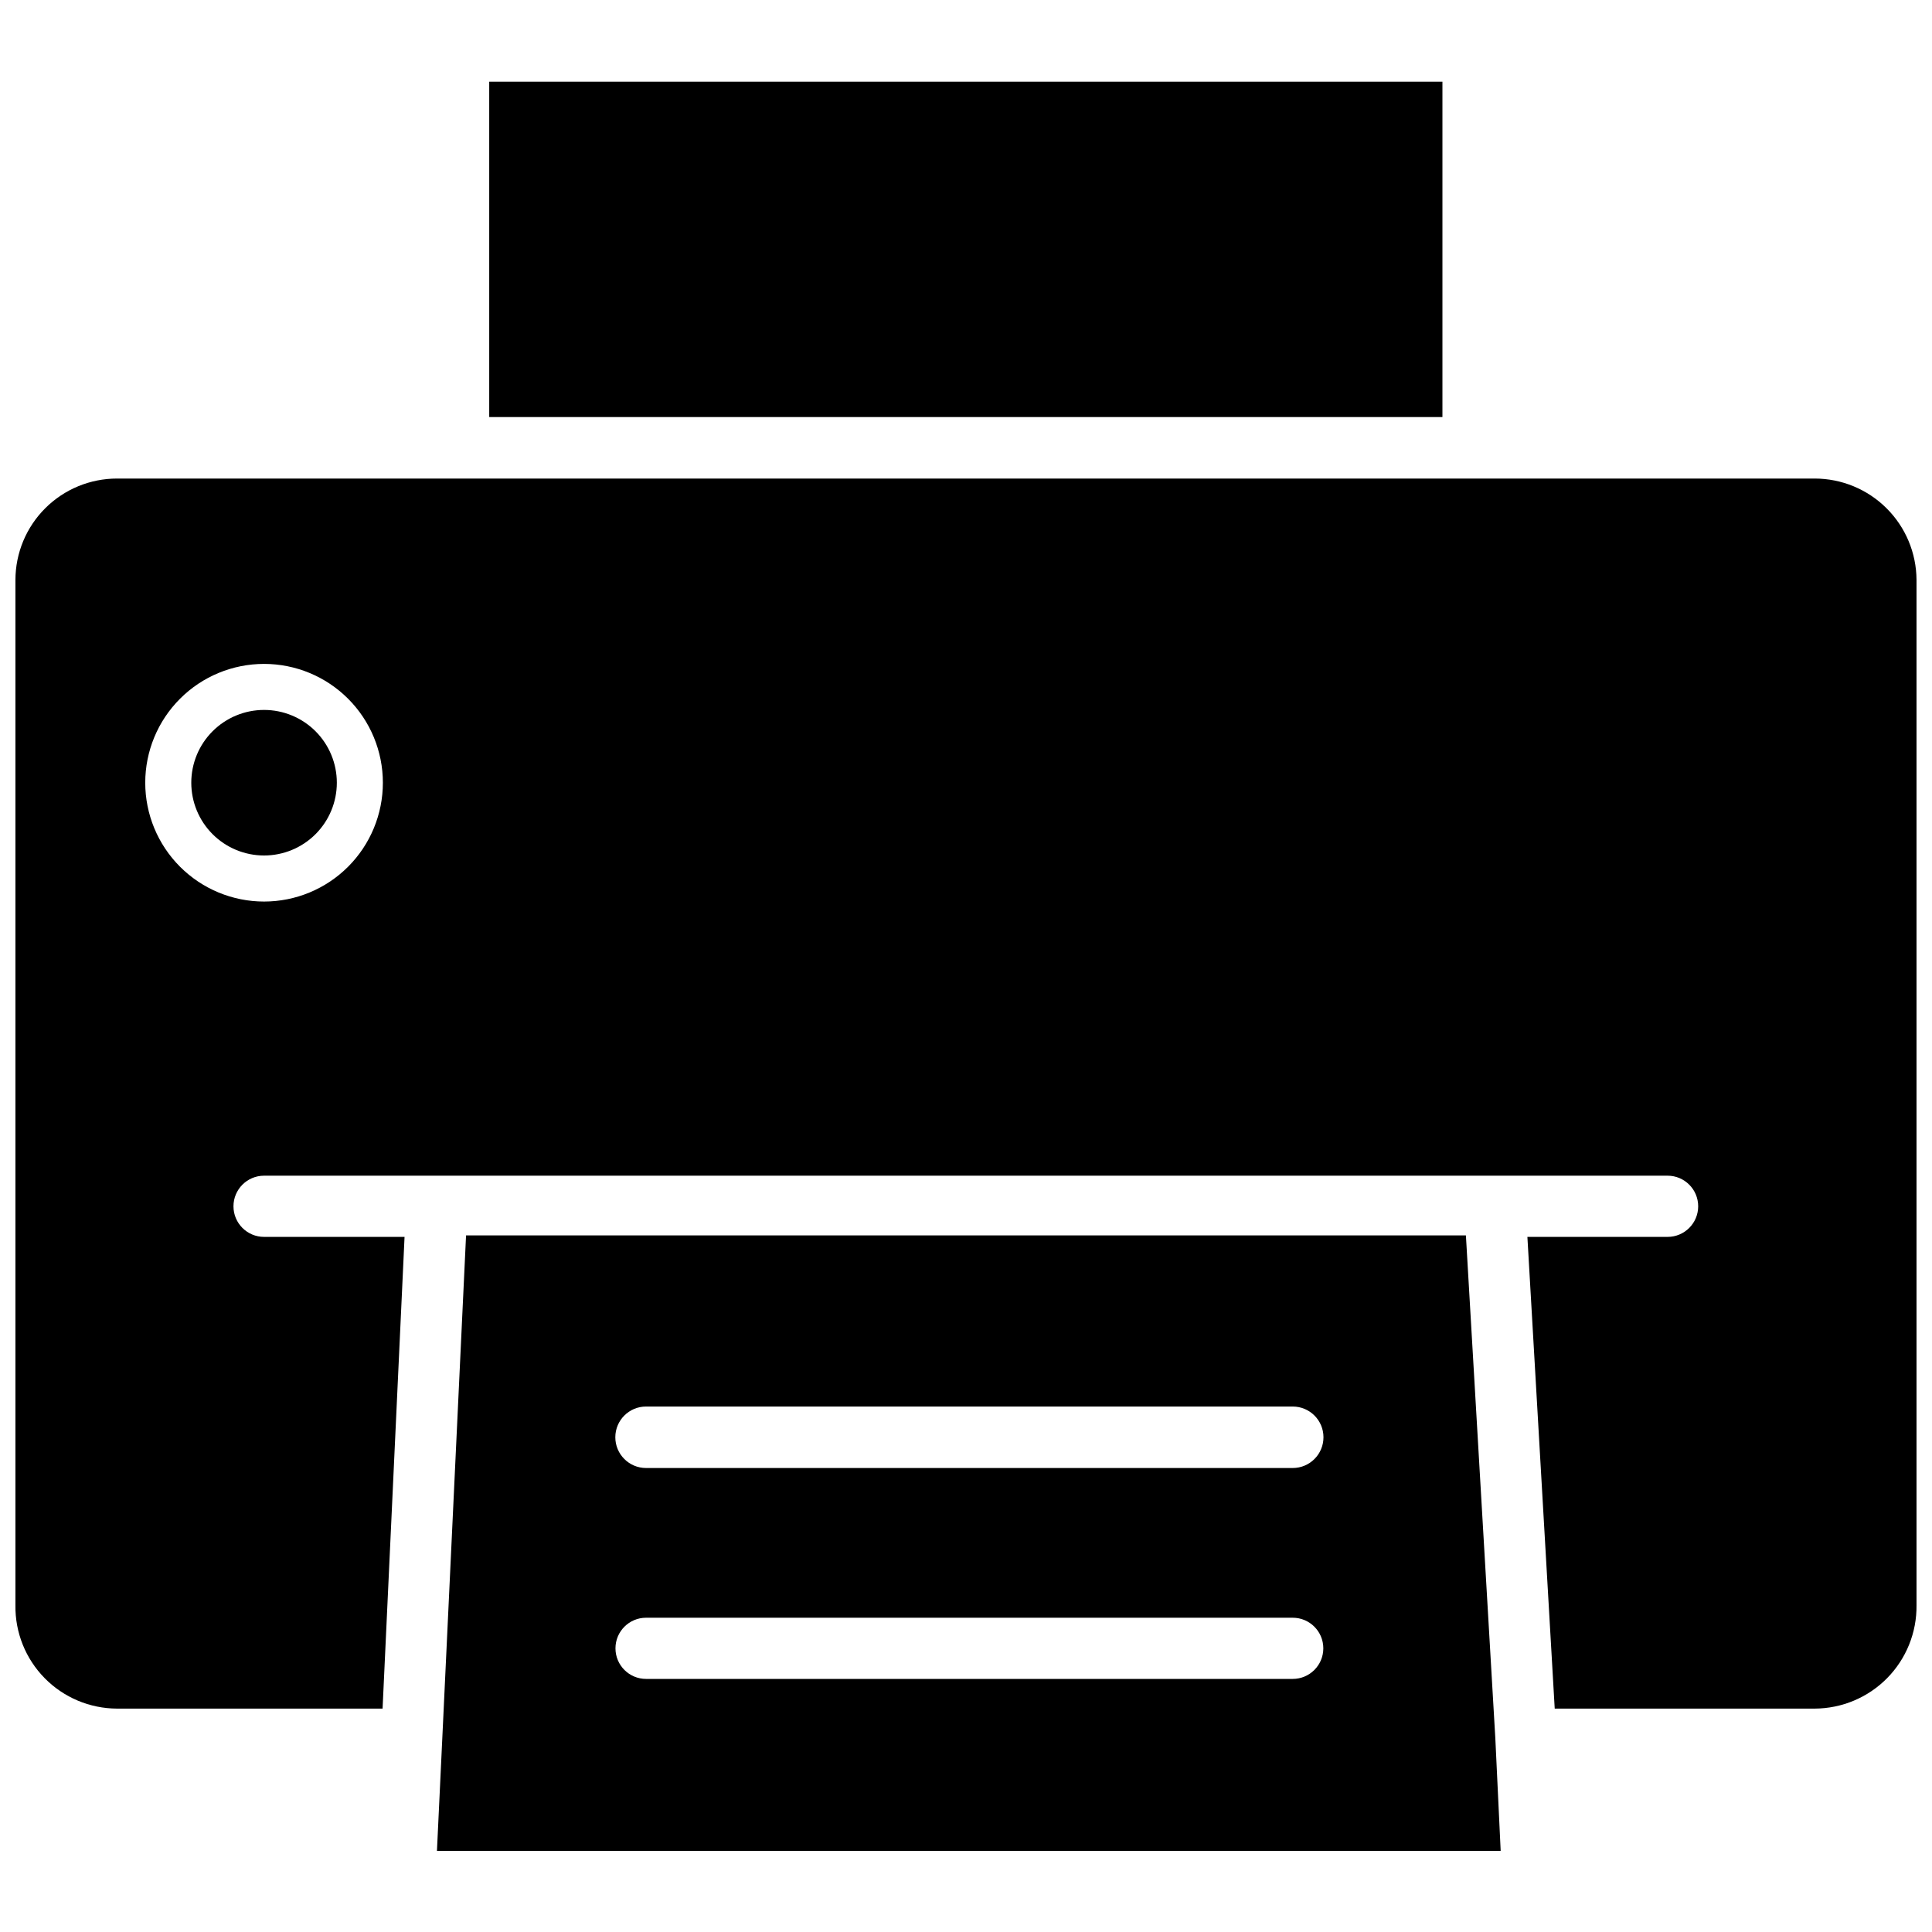
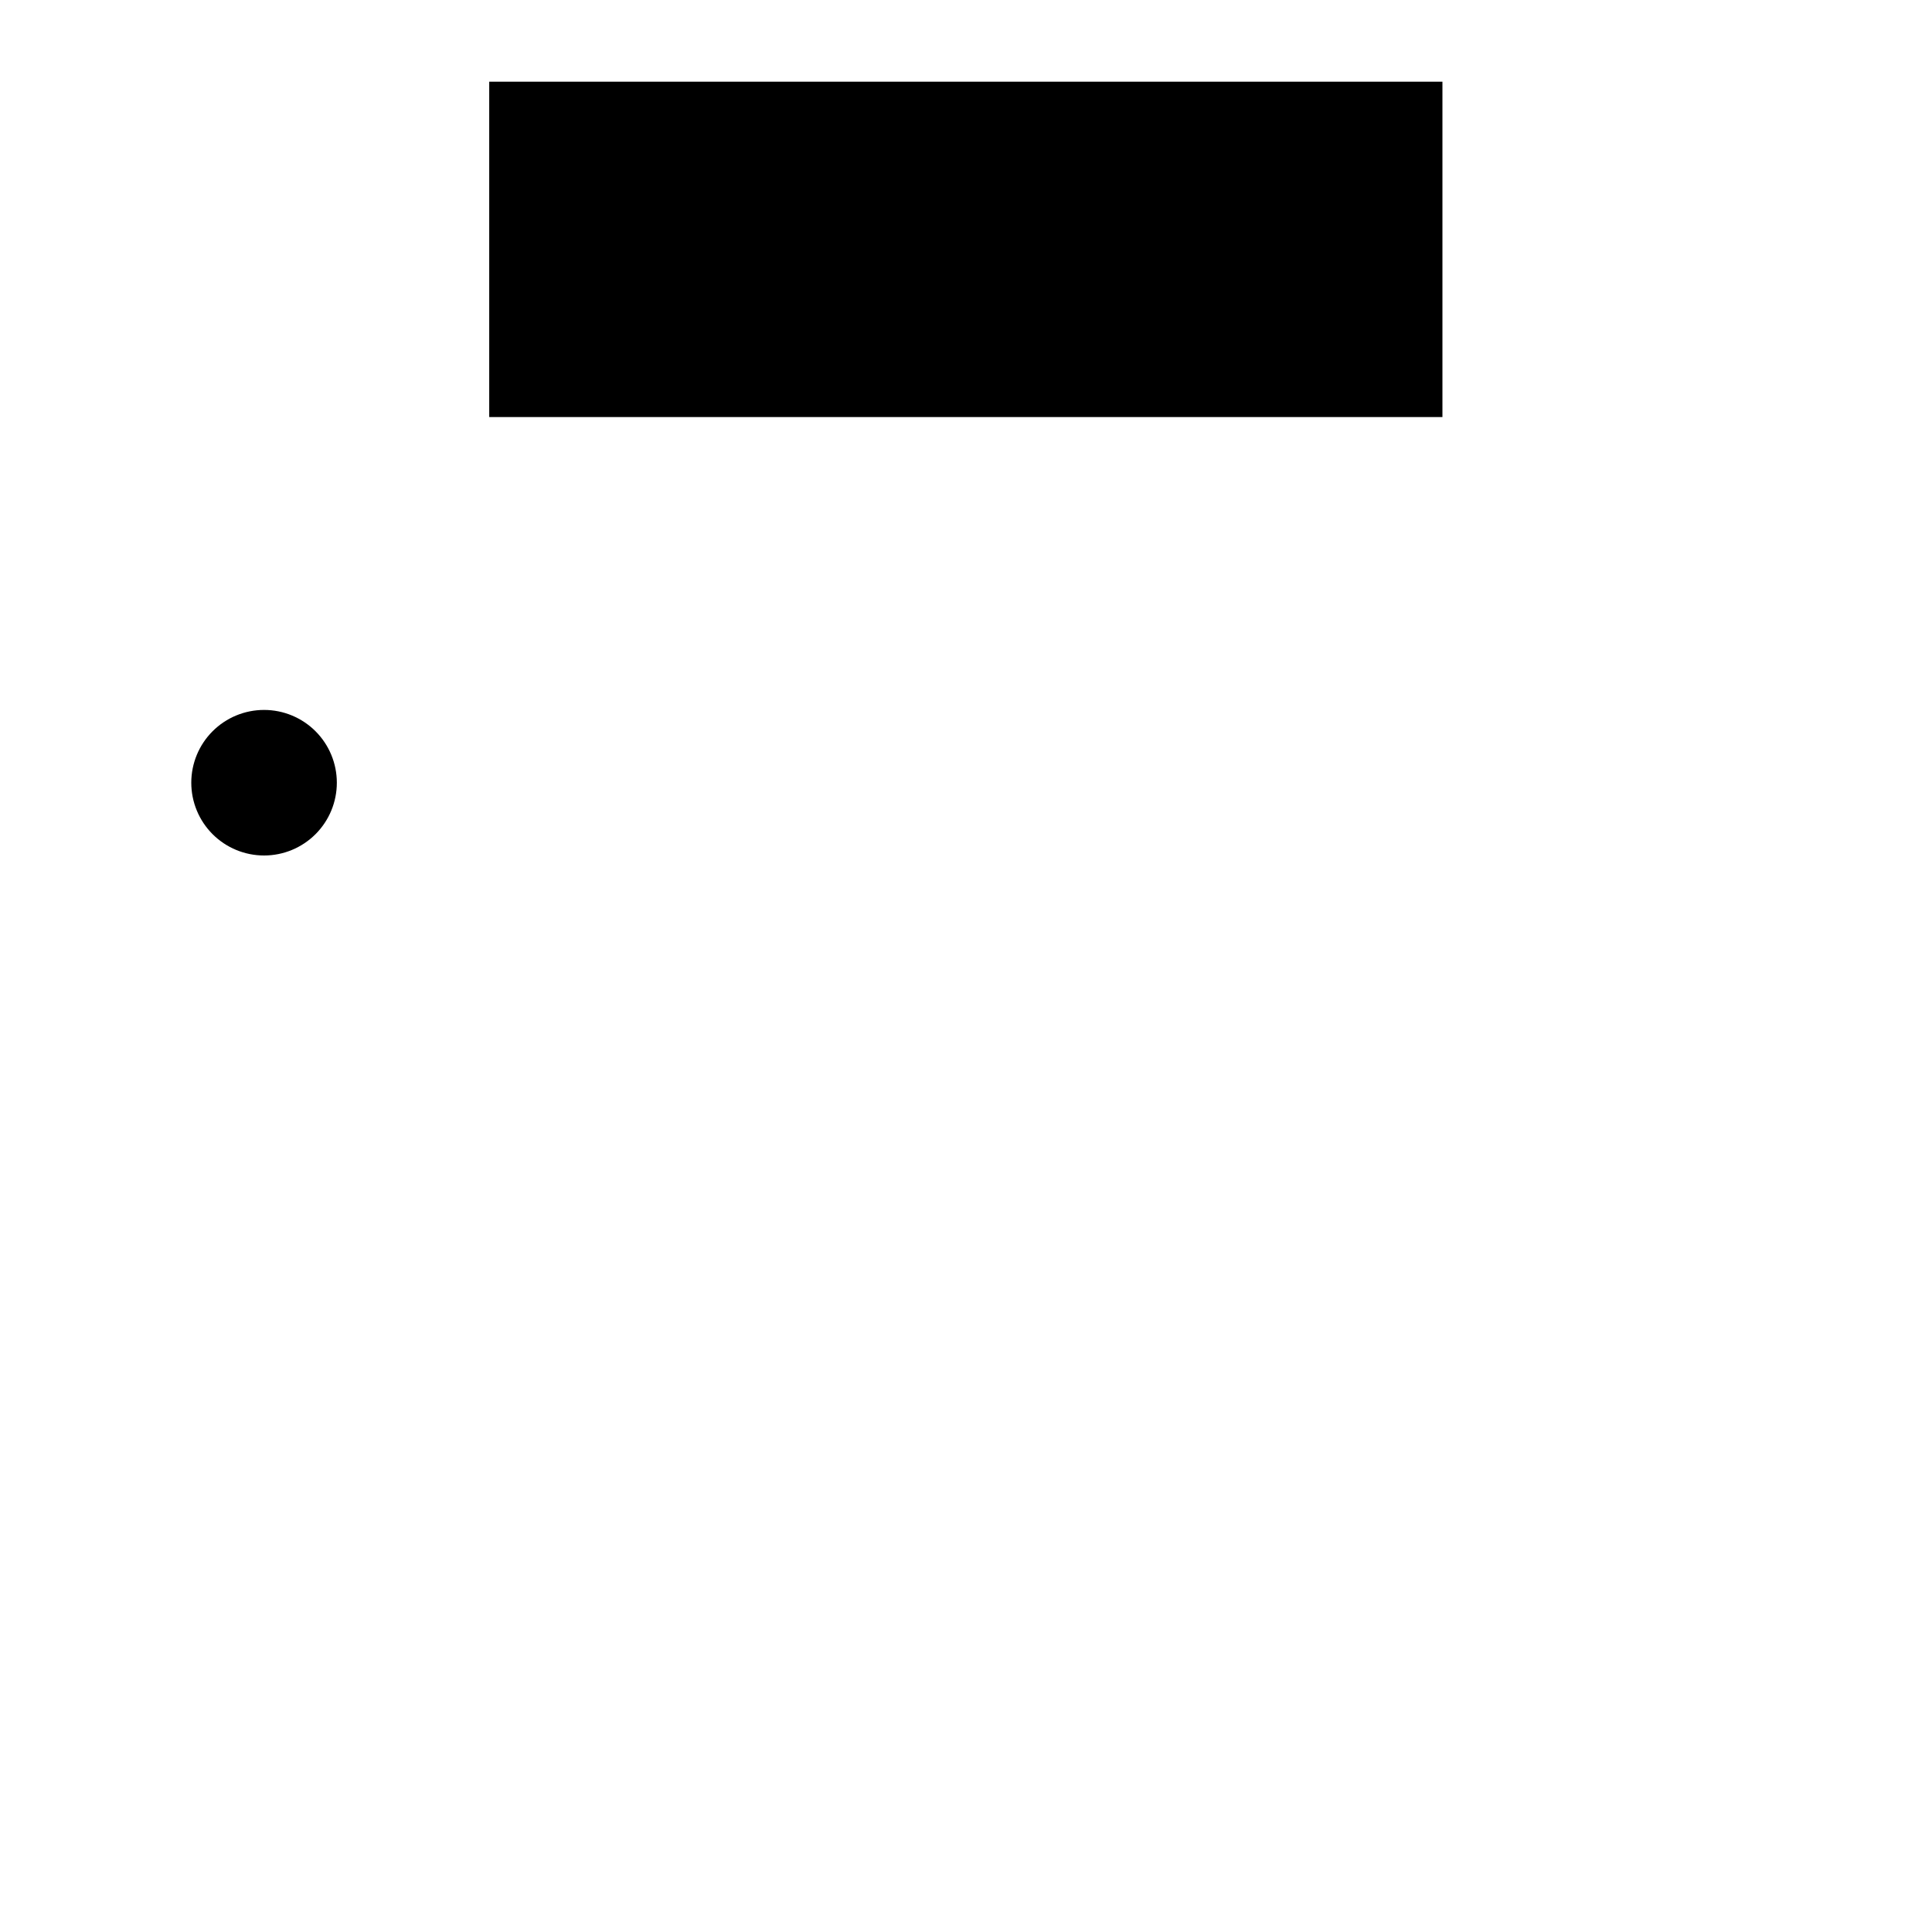
<svg xmlns="http://www.w3.org/2000/svg" width="800px" height="800px" version="1.1" viewBox="144 144 512 512">
  <defs>
    <clipPath id="a">
-       <path d="m148.09 270h503.81v327h-503.81z" />
-     </clipPath>
+       </clipPath>
  </defs>
-   <path d="m532.48 471.4h-264.97l-6.297 133.27-1.418 29.836h281.9l-1.418-29.836zm-45.895 117.53h-171.37c-4.481 0-8.109-3.629-8.109-8.105 0-4.481 3.629-8.109 8.109-8.109h171.37c4.481 0 8.109 3.629 8.109 8.109 0 4.477-3.629 8.105-8.109 8.105zm0-55.891h-171.37c-4.5 0-8.148-3.648-8.148-8.148s3.648-8.145 8.148-8.145h171.37c4.5 0 8.148 3.644 8.148 8.145s-3.648 8.148-8.148 8.148z" />
  <g clip-path="url(#a)">
-     <path d="m624.9 270.82h-449.89c-7.125 0-13.961 2.824-19.008 7.856-5.047 5.031-7.894 11.859-7.914 18.988v271.74c-0.105 7.215 2.684 14.172 7.742 19.316 5.055 5.148 11.965 8.055 19.18 8.078h70.375l5.824-125.01h-37.23c-4.481 0-8.109-3.633-8.109-8.109 0-4.477 3.629-8.109 8.109-8.109h371.95c4.477 0 8.105 3.633 8.105 8.109 0 4.477-3.629 8.109-8.105 8.109h-37.156l7.242 125.01h68.879c7.223-0.023 14.141-2.926 19.211-8.07 5.07-5.144 7.875-12.102 7.789-19.324v-271.74c-0.039-7.137-2.902-13.965-7.965-18.992-5.059-5.031-11.902-7.852-19.035-7.852zm-410.92 112.1c-8.352 0-16.363-3.32-22.266-9.223-5.906-5.906-9.223-13.918-9.223-22.266 0-8.352 3.316-16.363 9.223-22.266 5.902-5.906 13.914-9.223 22.266-9.223 8.348 0 16.359 3.316 22.262 9.223 5.906 5.902 9.223 13.914 9.223 22.266 0 8.348-3.316 16.359-9.223 22.266-5.902 5.902-13.914 9.223-22.262 9.223z" />
-   </g>
+     </g>
  <path d="m213.98 332.14c-5.117 0-10.023 2.031-13.641 5.648-3.617 3.617-5.648 8.523-5.648 13.641 0 5.113 2.031 10.02 5.648 13.637 3.617 3.617 8.523 5.648 13.641 5.648 5.113 0 10.02-2.031 13.637-5.648 3.617-3.617 5.648-8.523 5.648-13.637 0-5.117-2.031-10.023-5.648-13.641-3.617-3.617-8.523-5.648-13.637-5.648z" />
  <path d="m273.65 165.65h252.61v88.875h-252.61z" />
</svg>